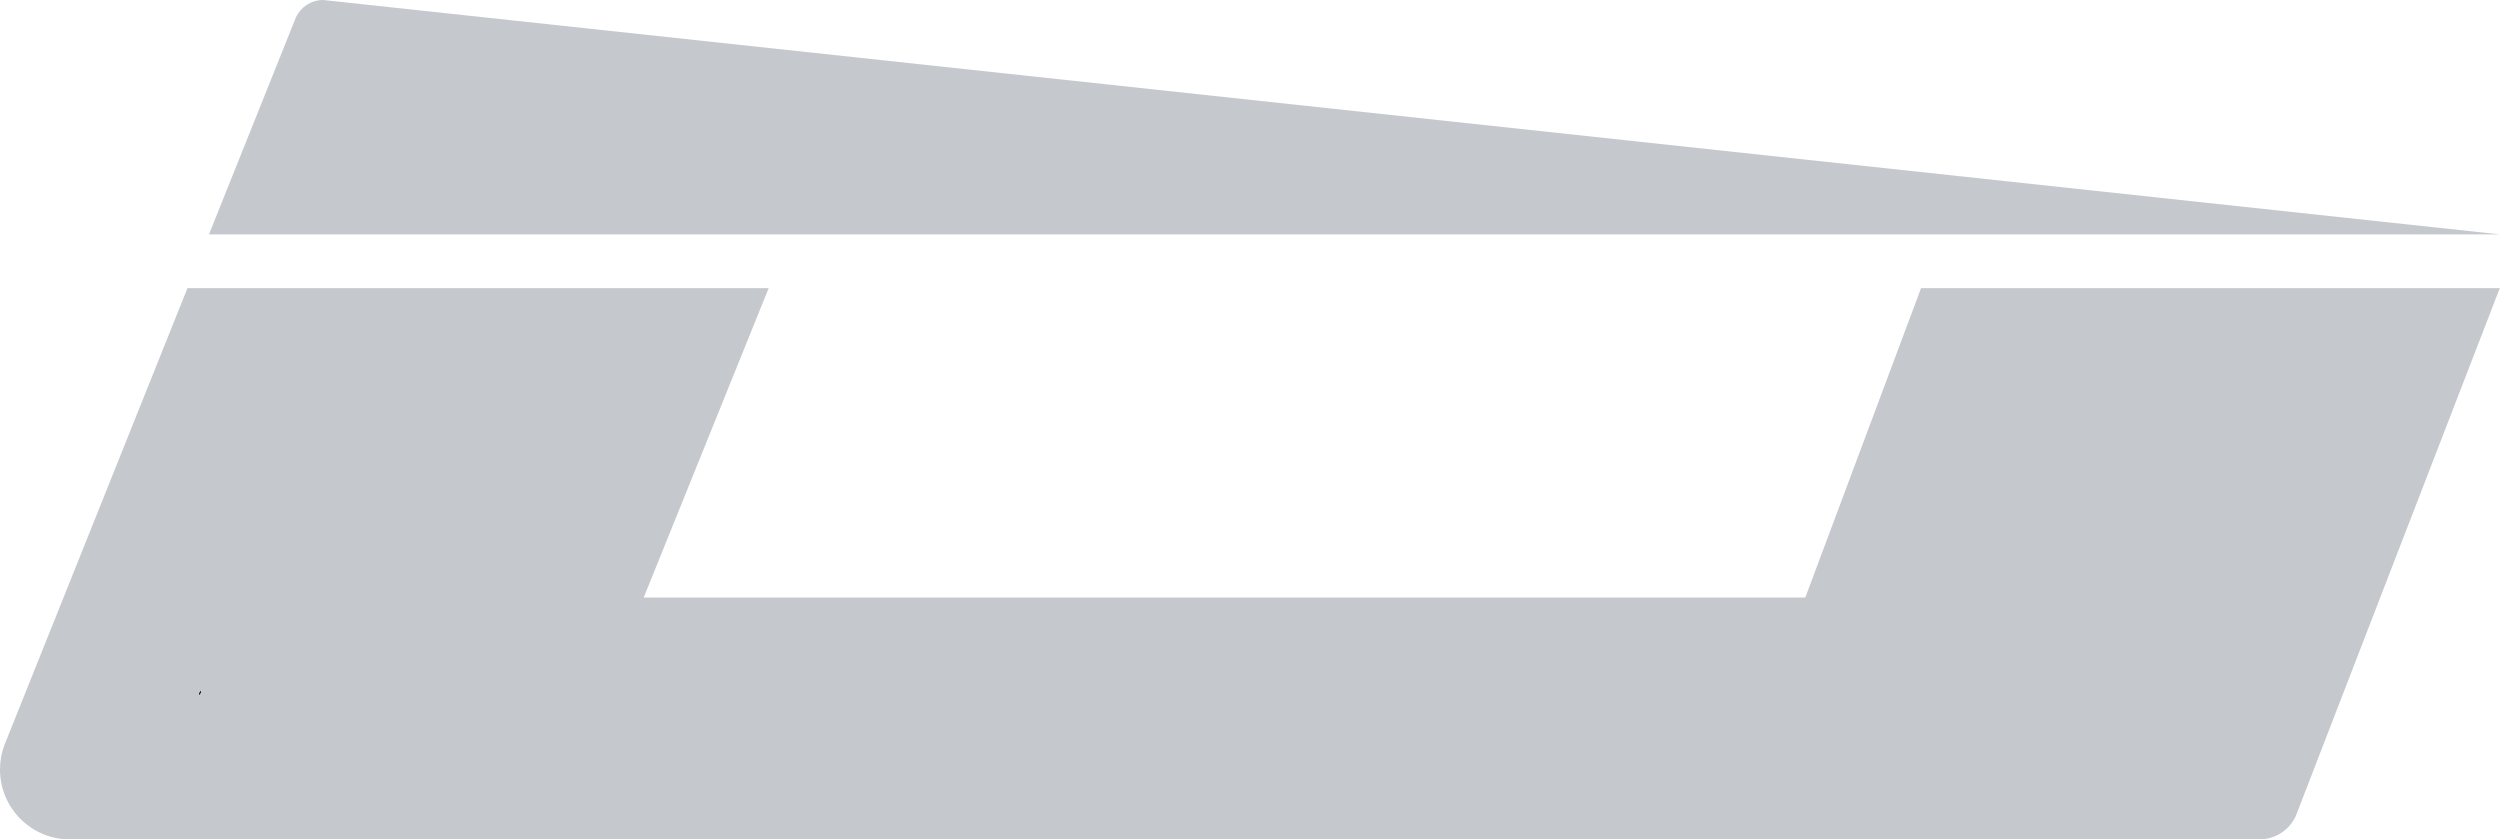
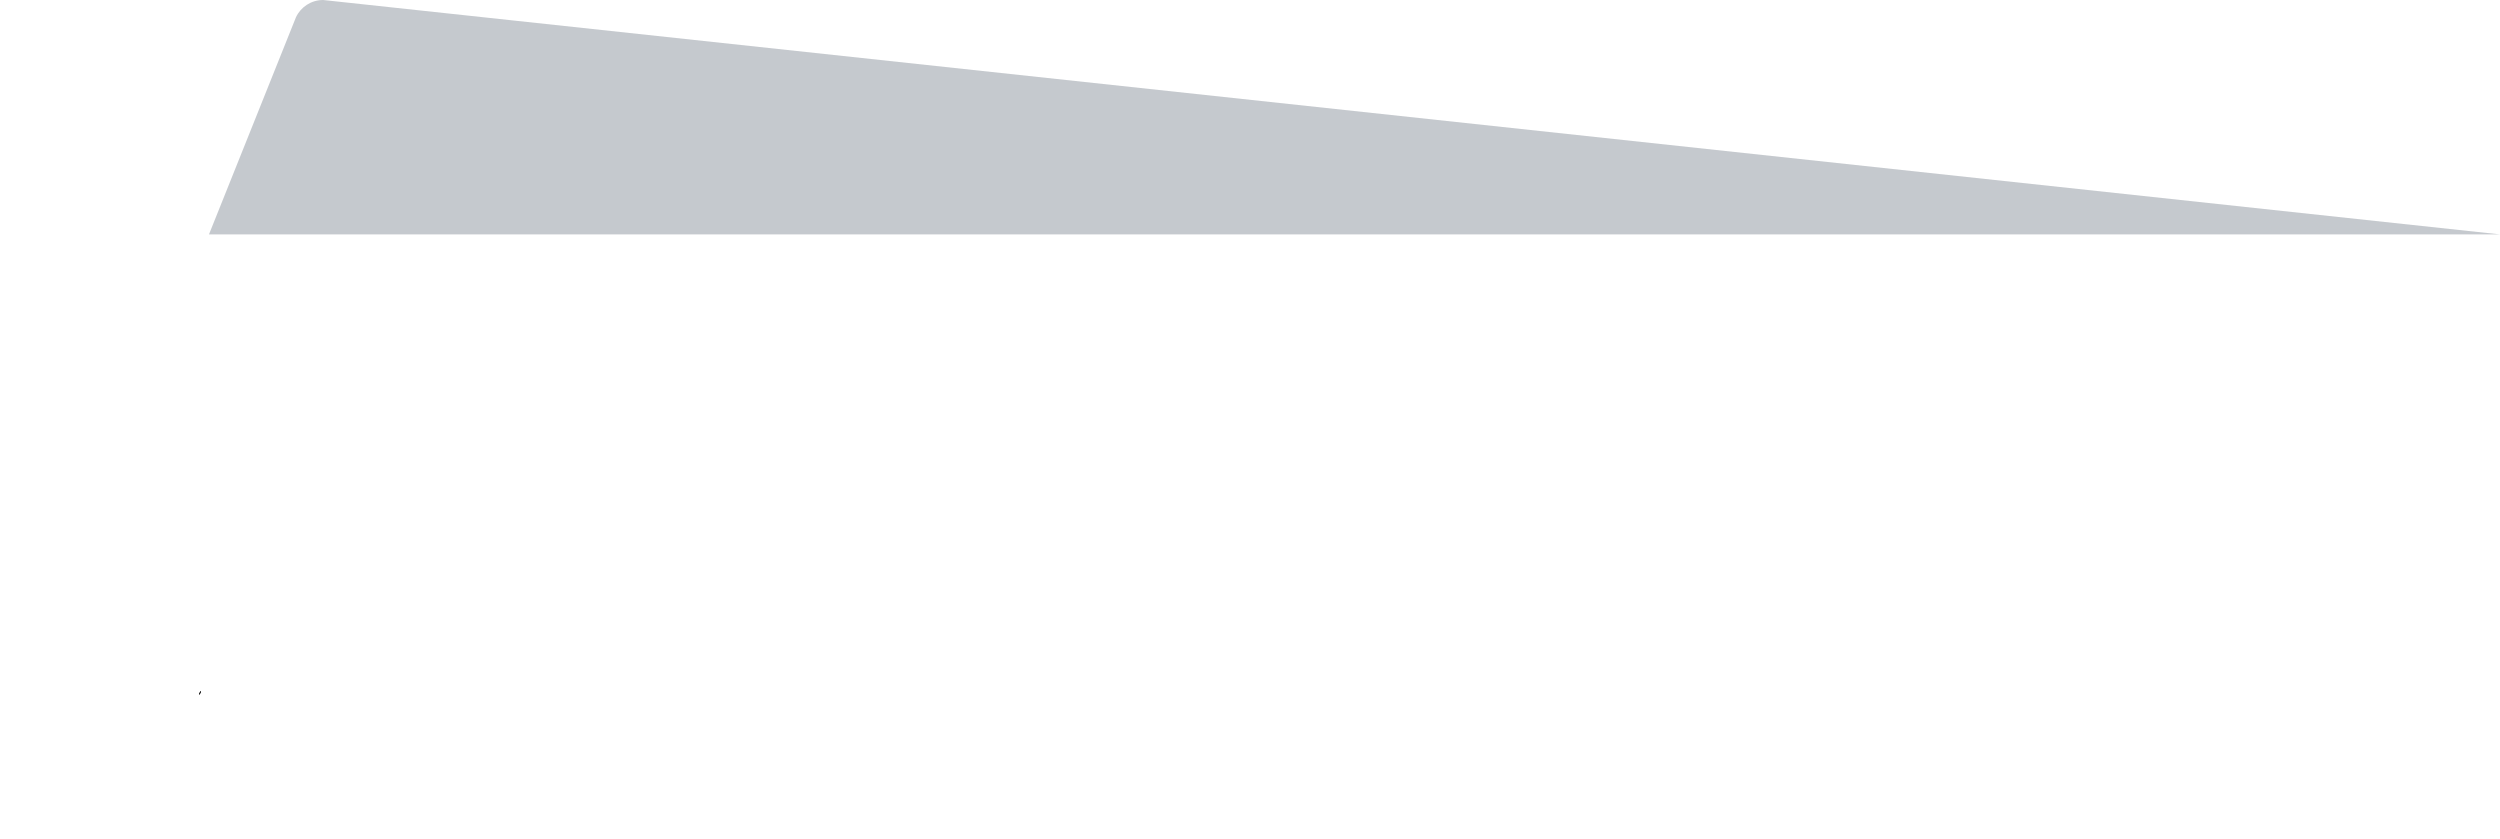
<svg xmlns="http://www.w3.org/2000/svg" version="1.1" x="0px" y="0px" width="3380px" height="1135px" viewBox="0 0 3380 1135" enable-background="new 0 0 3380 1135" xml:space="preserve">
  <defs>
</defs>
-   <path fill="#C5C9CE" d="M3379.747,389.544l-273.246,707.007l-2.714,7.031c-8.657,18.485-27.439,31.293-49.209,31.293H94.469  c-52.173,0-94.469-42.284-94.469-94.458c0-11.479,2.051-22.47,5.798-32.644l1.885-4.707l0.048-0.131l245.712-613.392h785.813  L870.297,807.868h1570.45l156.508-418.323H3379.747z" />
  <path fill="none" stroke="#000000" stroke-miterlimit="10" d="M269.619,938.792c0.49-1.34,1.02-2.67,1.59-3.97L269.619,938.792z" />
-   <path fill="none" stroke="#000000" stroke-miterlimit="10" d="M600.659,112.363c0.43-1.33,0.95-2.62,1.55-3.87L600.659,112.363z" />
-   <path fill="none" stroke="#000000" stroke-miterlimit="10" d="M640.449,89.683l-7.29-0.79  C635.659,88.893,638.099,89.163,640.449,89.683z" />
  <path fill="none" stroke="#000000" stroke-miterlimit="10" d="M271.208,934.823l-1.59,3.97  C270.108,937.453,270.639,936.123,271.208,934.823z" />
-   <path fill="none" stroke="#000000" stroke-miterlimit="10" d="M602.208,108.493l-1.55,3.87  C601.088,111.033,601.608,109.743,602.208,108.493z" />
  <path fill="none" stroke="#000000" stroke-miterlimit="10" d="M640.449,89.683l-7.29-0.79  C635.659,88.893,638.099,89.163,640.449,89.683z" />
  <path fill="#C5C9CE" d="M3379.747,316.87H282.554L398.331,27.83l1.838-4.589C406.667,9.498,420.659,0,436.868,0l8.644,0.937  L3379.747,316.87z" />
</svg>